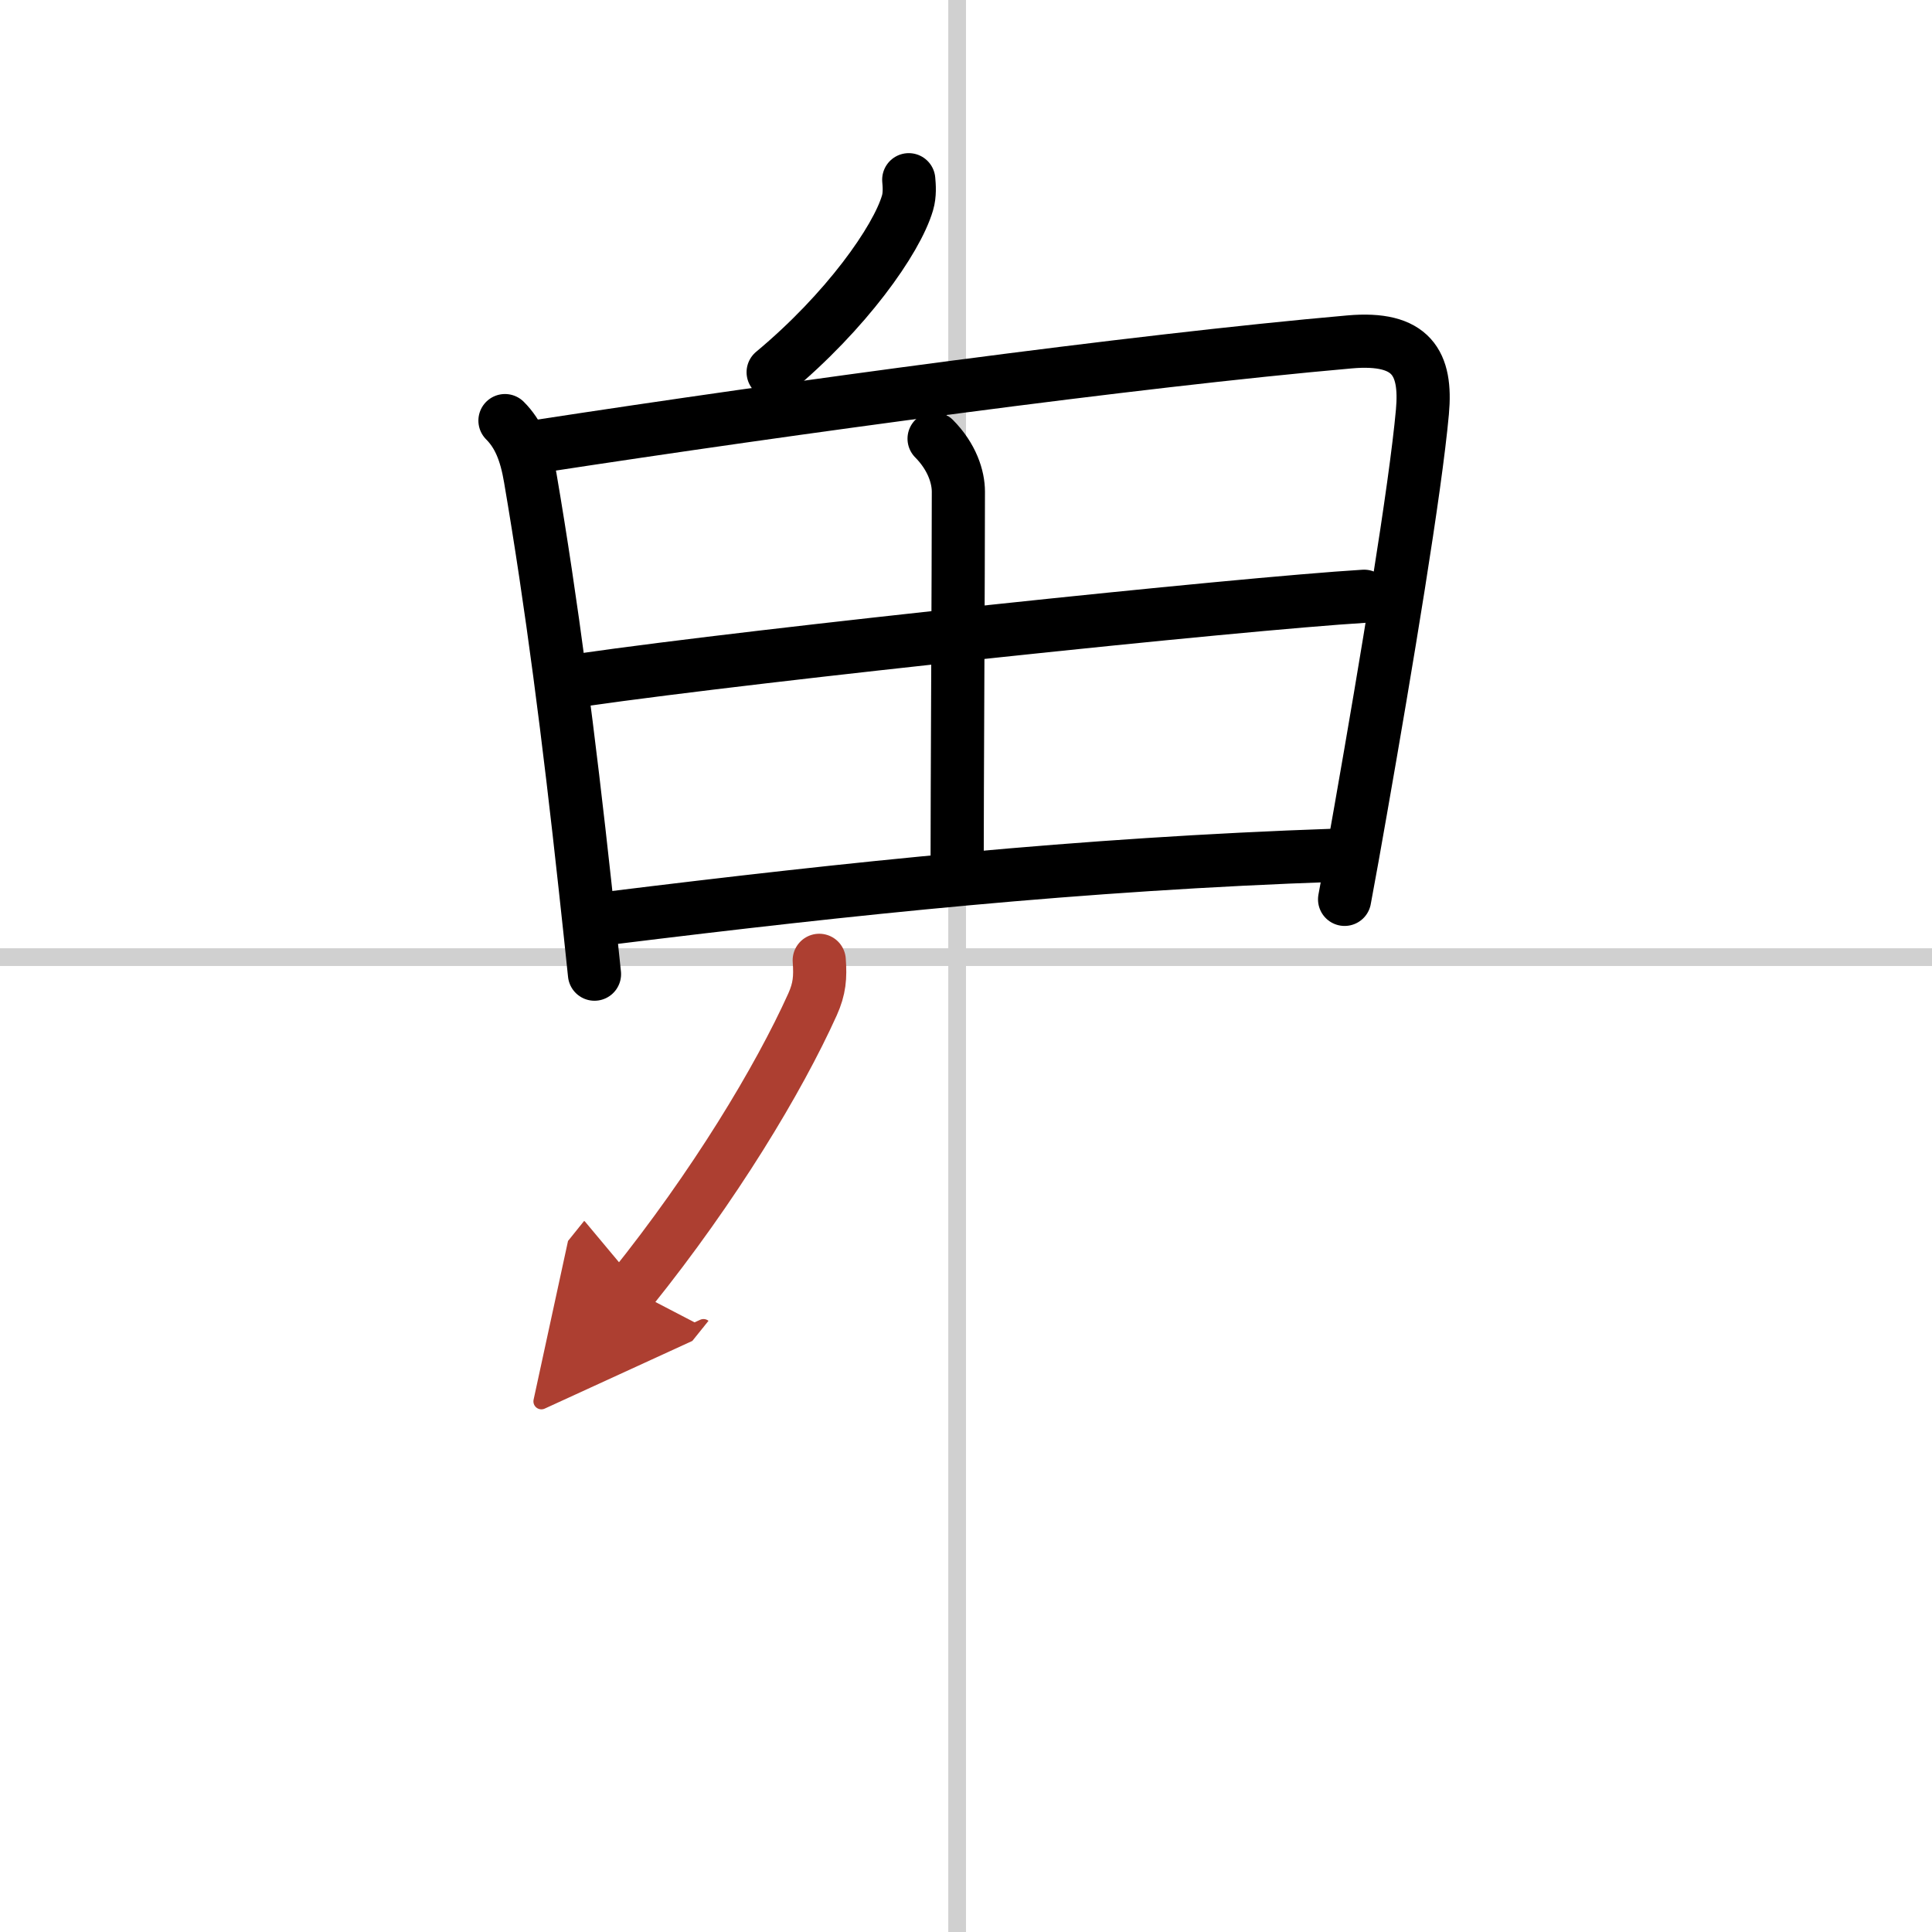
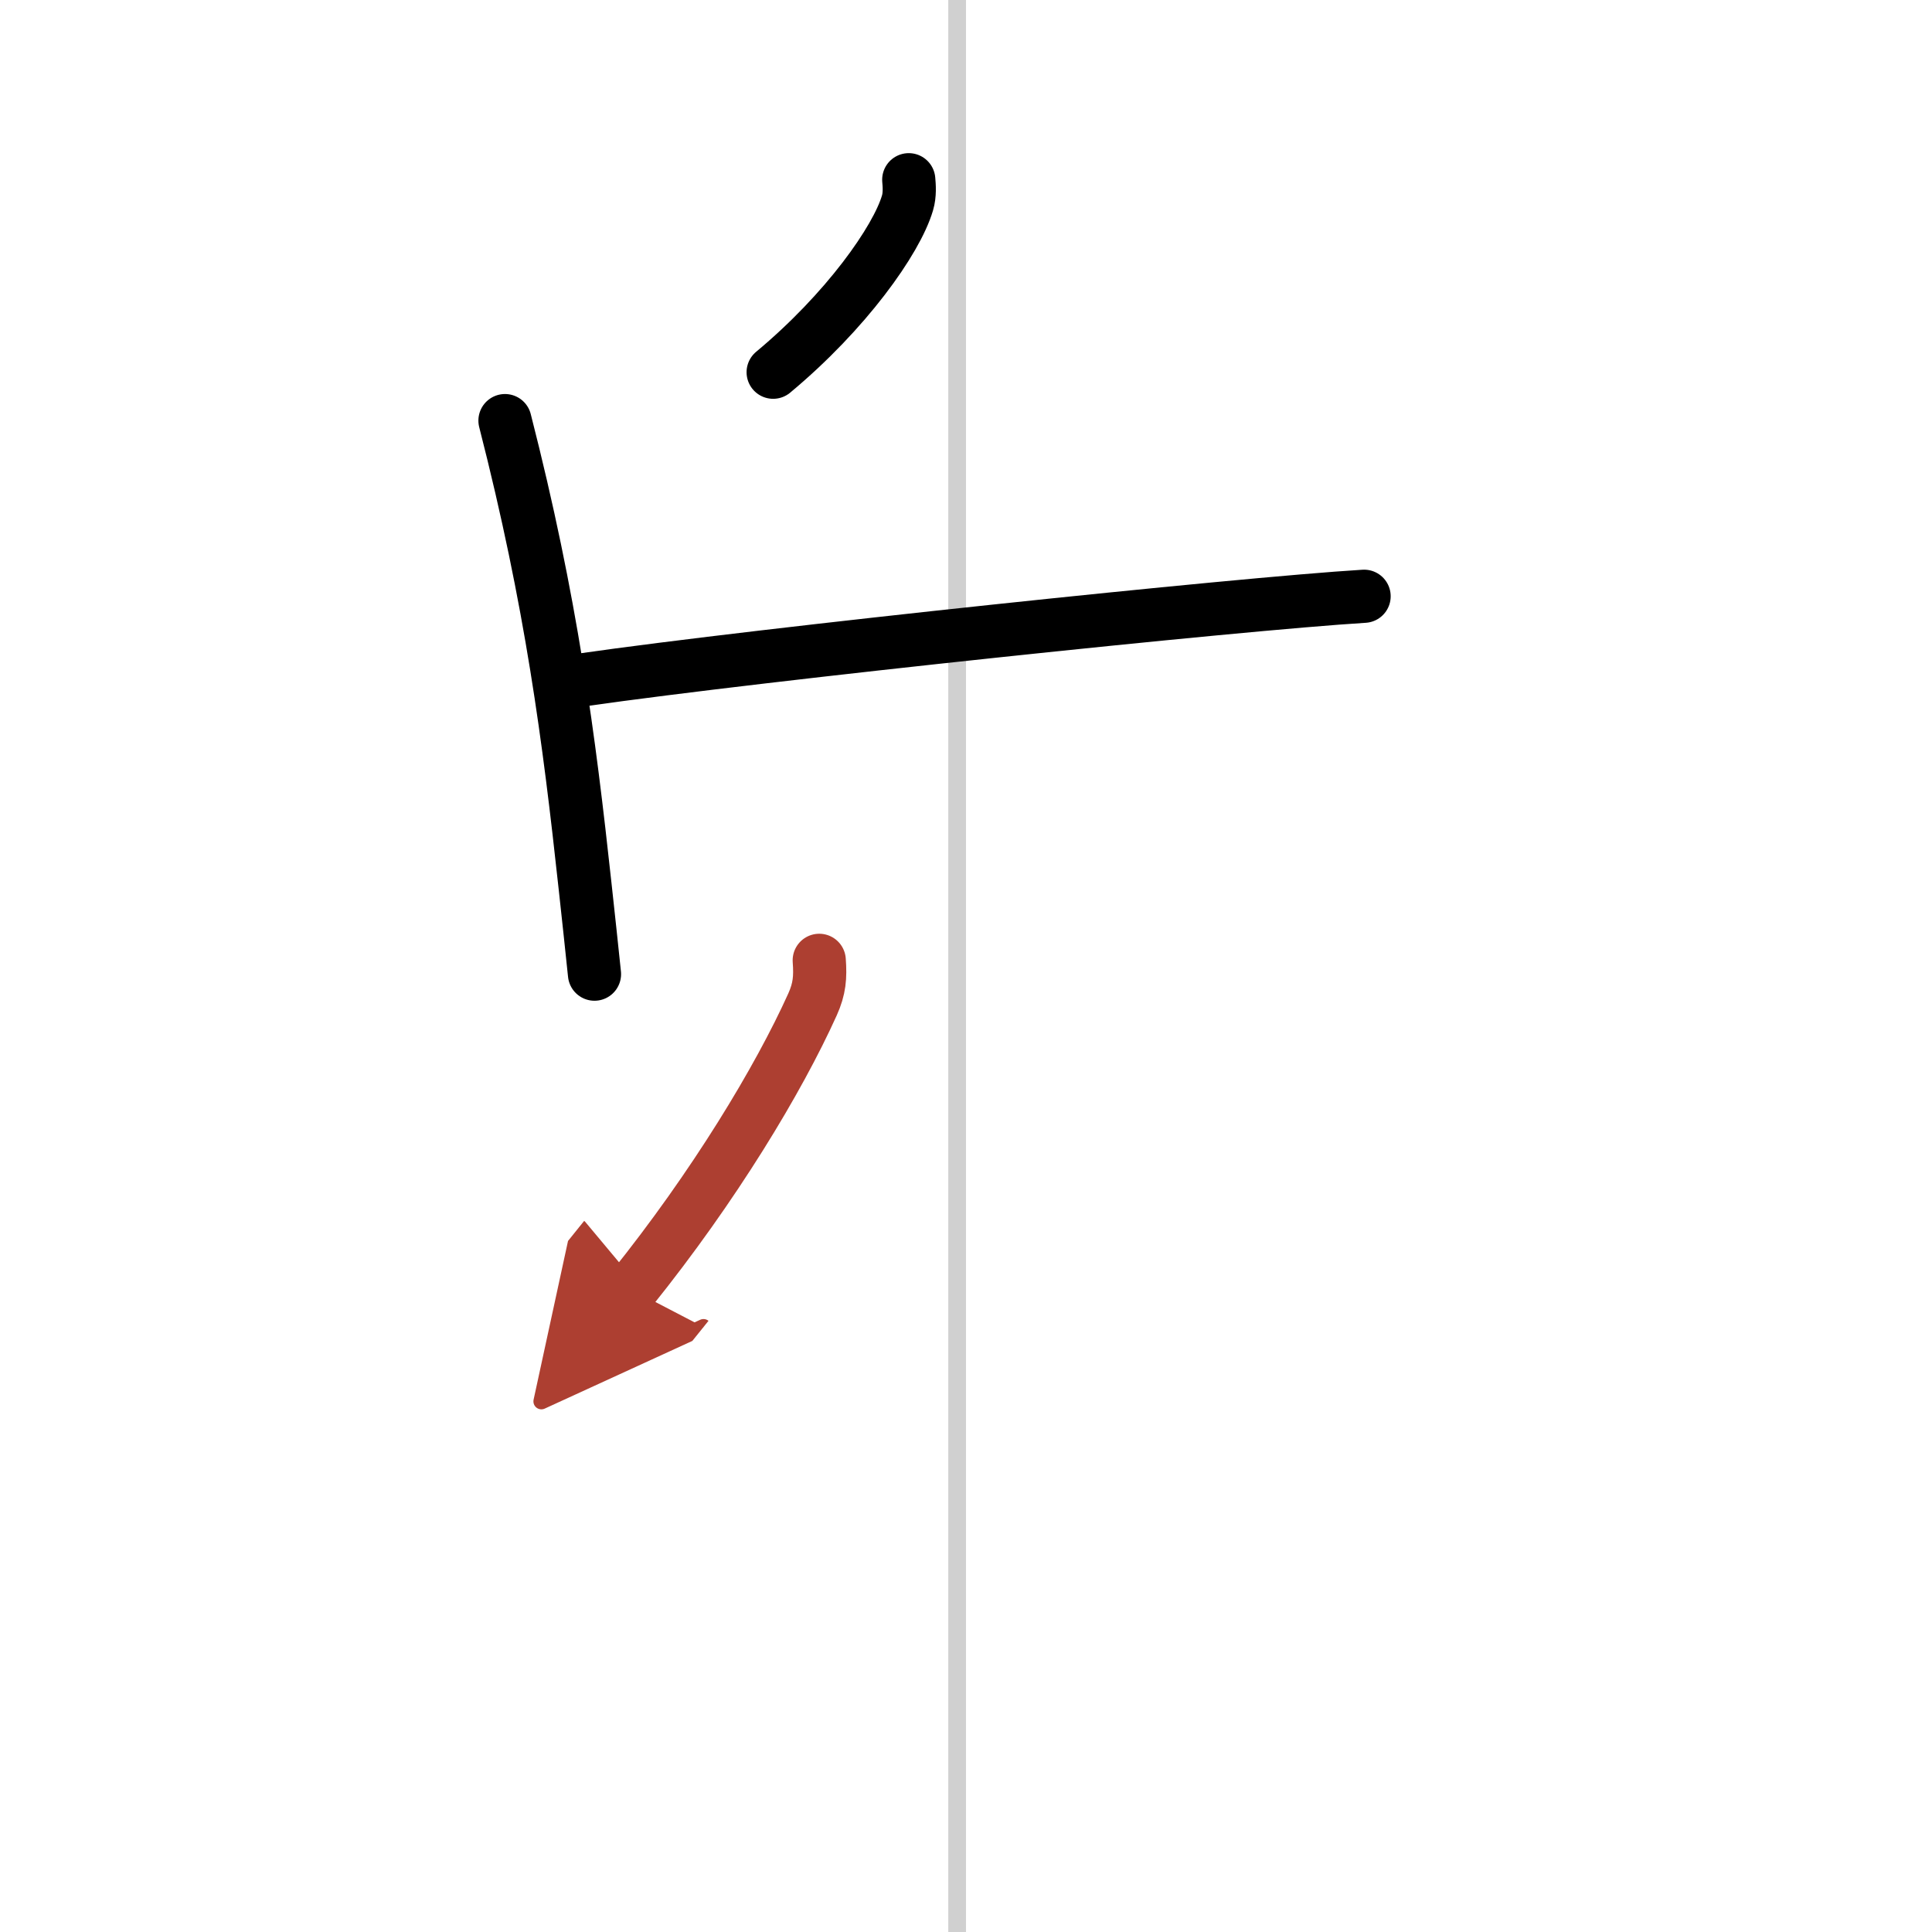
<svg xmlns="http://www.w3.org/2000/svg" width="400" height="400" viewBox="0 0 109 109">
  <defs>
    <marker id="a" markerWidth="4" orient="auto" refX="1" refY="5" viewBox="0 0 10 10">
      <polyline points="0 0 10 5 0 10 1 5" fill="#ad3f31" stroke="#ad3f31" />
    </marker>
  </defs>
  <g fill="none" stroke="#000" stroke-linecap="round" stroke-linejoin="round" stroke-width="3">
    <rect width="100%" height="100%" fill="#fff" stroke="#fff" />
    <line x1="54" x2="54" y2="109" stroke="#d0d0d0" stroke-width="1" />
-     <line x2="109" y1="54" y2="54" stroke="#d0d0d0" stroke-width="1" />
    <path d="m51.27 10.14c0.03 0.33 0.07 0.84-0.07 1.31-0.62 2.1-3.46 6.12-7.58 9.55" />
-     <path d="M28.49,23.73c0.76,0.76,1.18,1.76,1.43,3.25C31.12,34,32.1,41.63,33.01,50c0.19,1.74,0.37,3.41,0.53,4.96" />
-     <path d="m30.45 25.17c14.17-2.17 33.42-4.8 45.69-5.88 3.51-0.31 4.36 1.2 4.11 3.95-0.39 4.33-2.03 14.19-3.49 22.5-0.31 1.77-0.61 3.46-0.9 5" />
-     <path d="m52.7 24.75c1.02 1.03 1.37 2.17 1.37 2.99 0 4.51-0.07 17.09-0.07 21.14" />
+     <path d="M28.49,23.73C31.12,34,32.1,41.63,33.01,50c0.19,1.74,0.37,3.41,0.53,4.96" />
    <path d="m32.83 38.36c10.23-1.47 37.07-4.29 44.13-4.72" />
-     <path d="m34.45 51.79c13.55-1.67 26.43-3.04 40.92-3.54" />
    <path d="m46.22 54.18c0.07 0.96 0.02 1.6-0.38 2.49-1.91 4.23-5.54 10.26-10.22 16.08" marker-end="url(#a)" stroke="#ad3f31" />
  </g>
</svg>